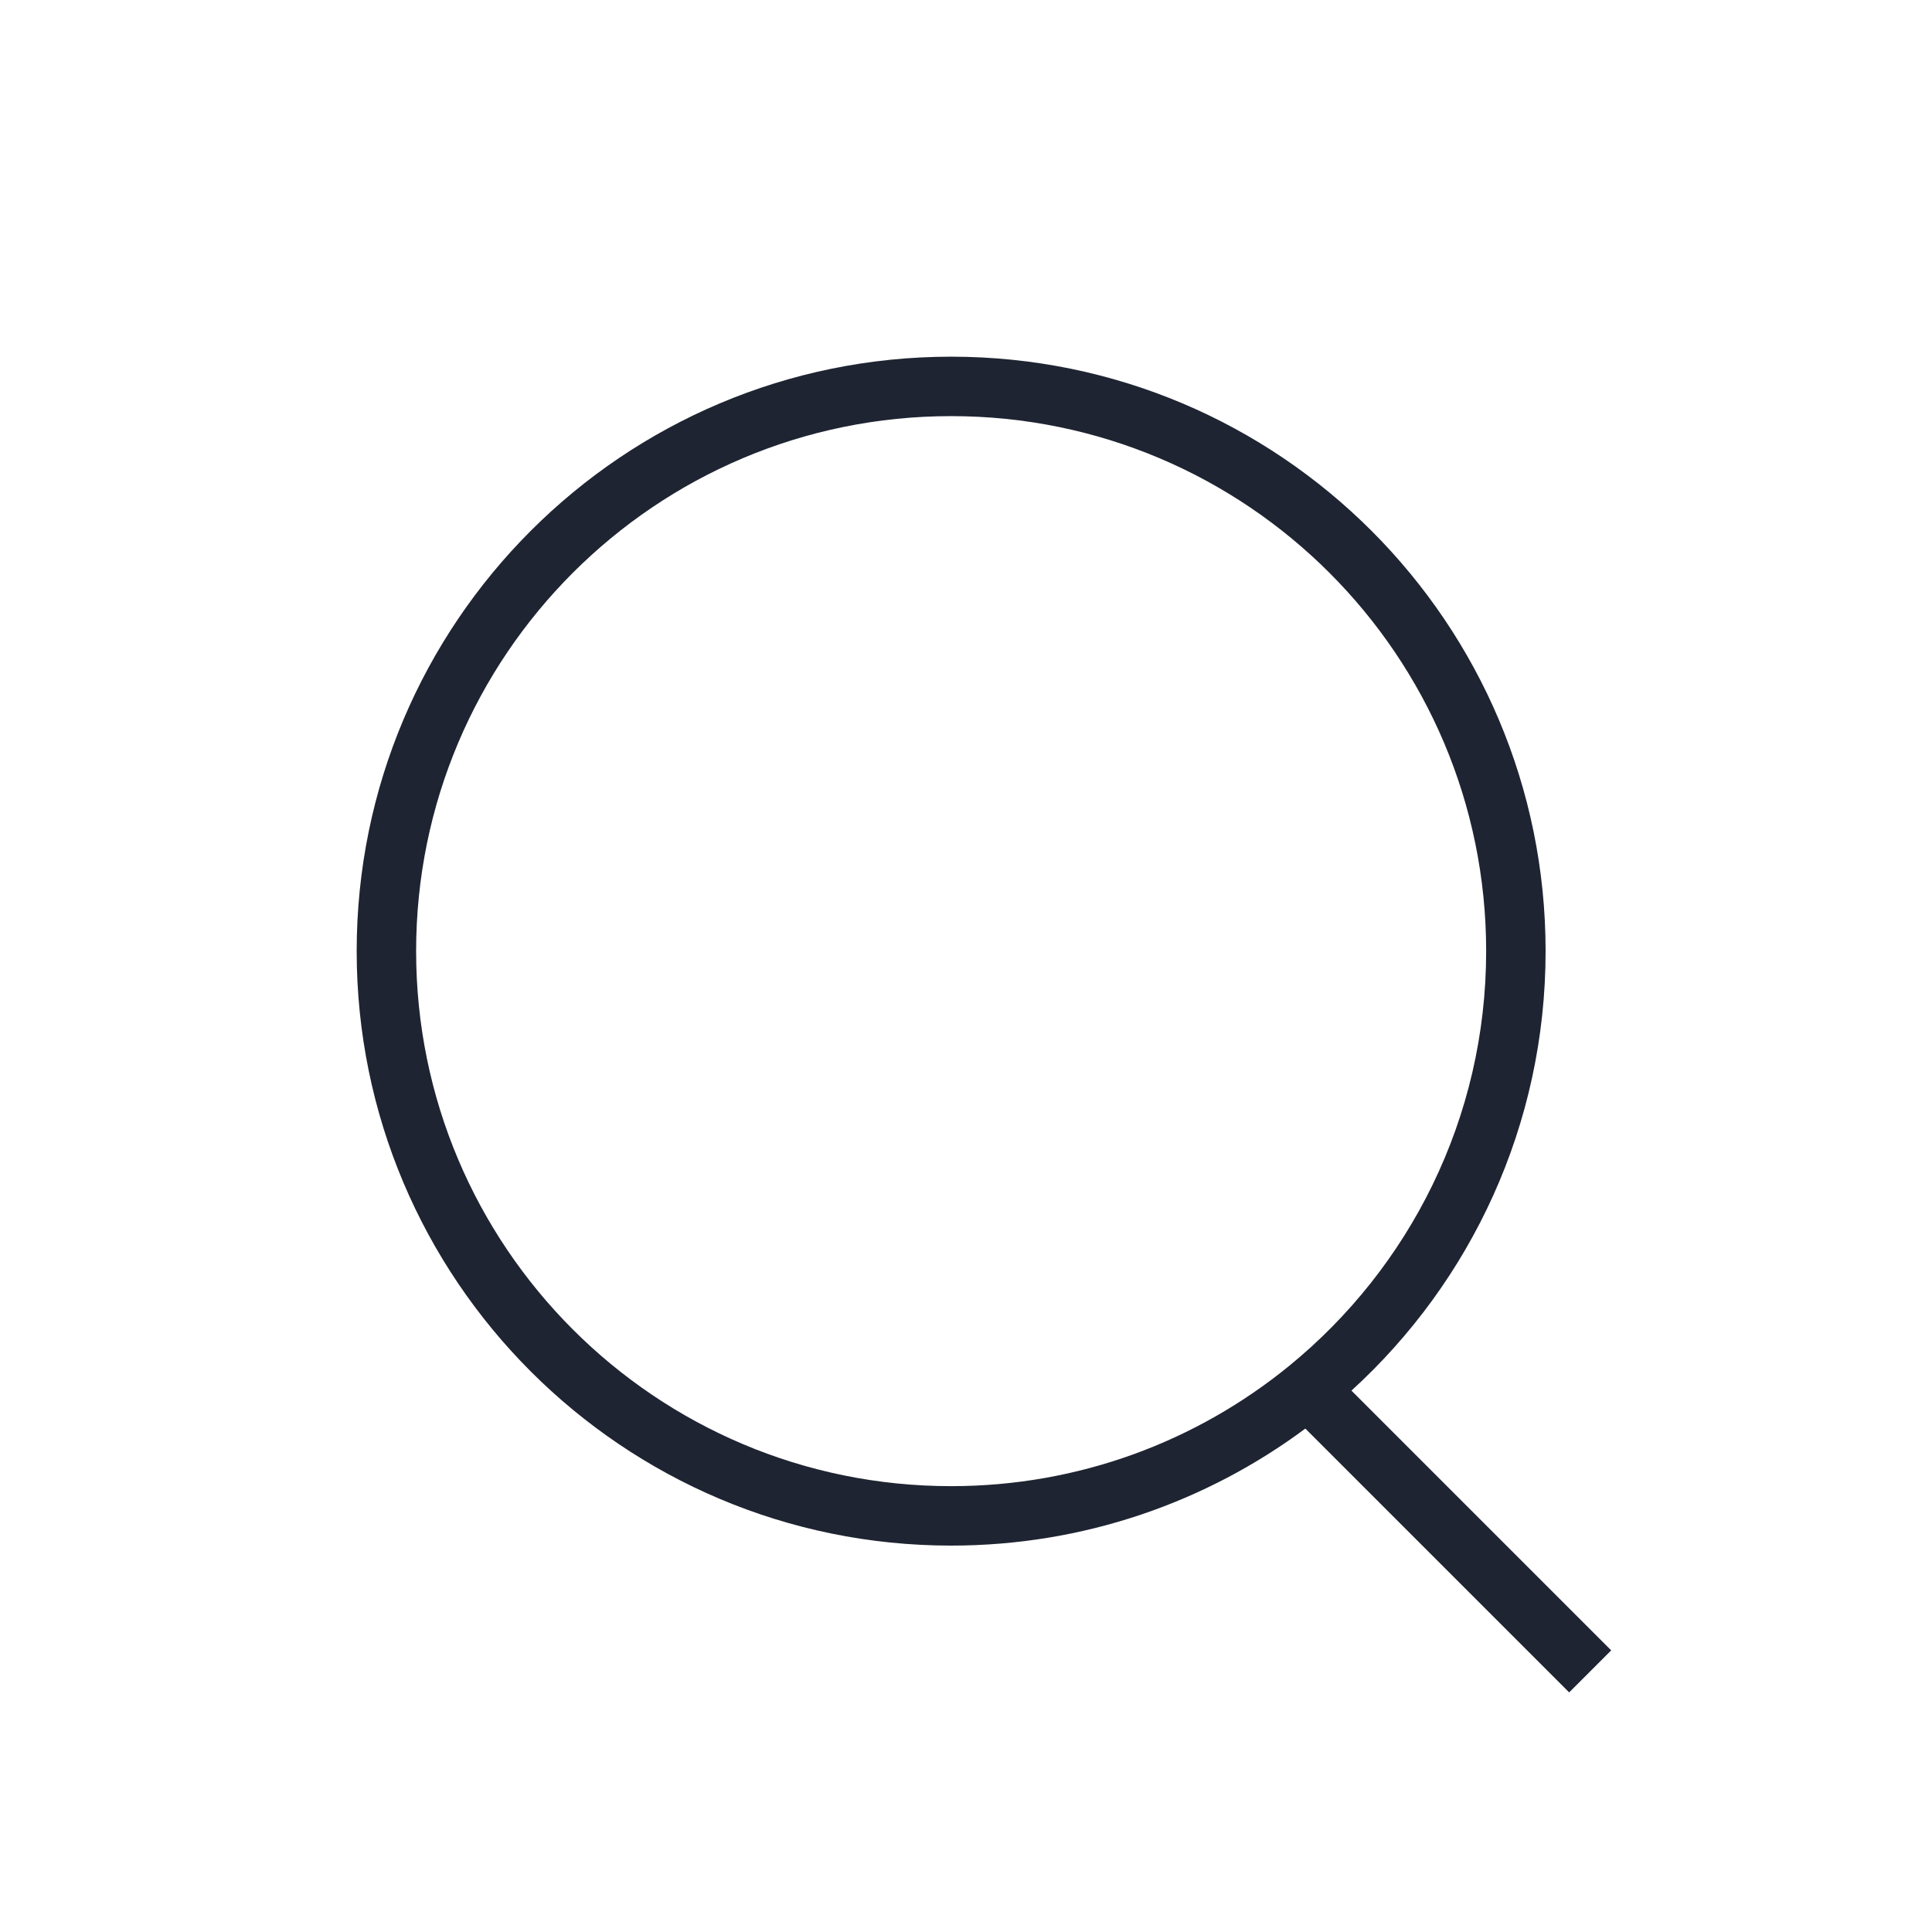
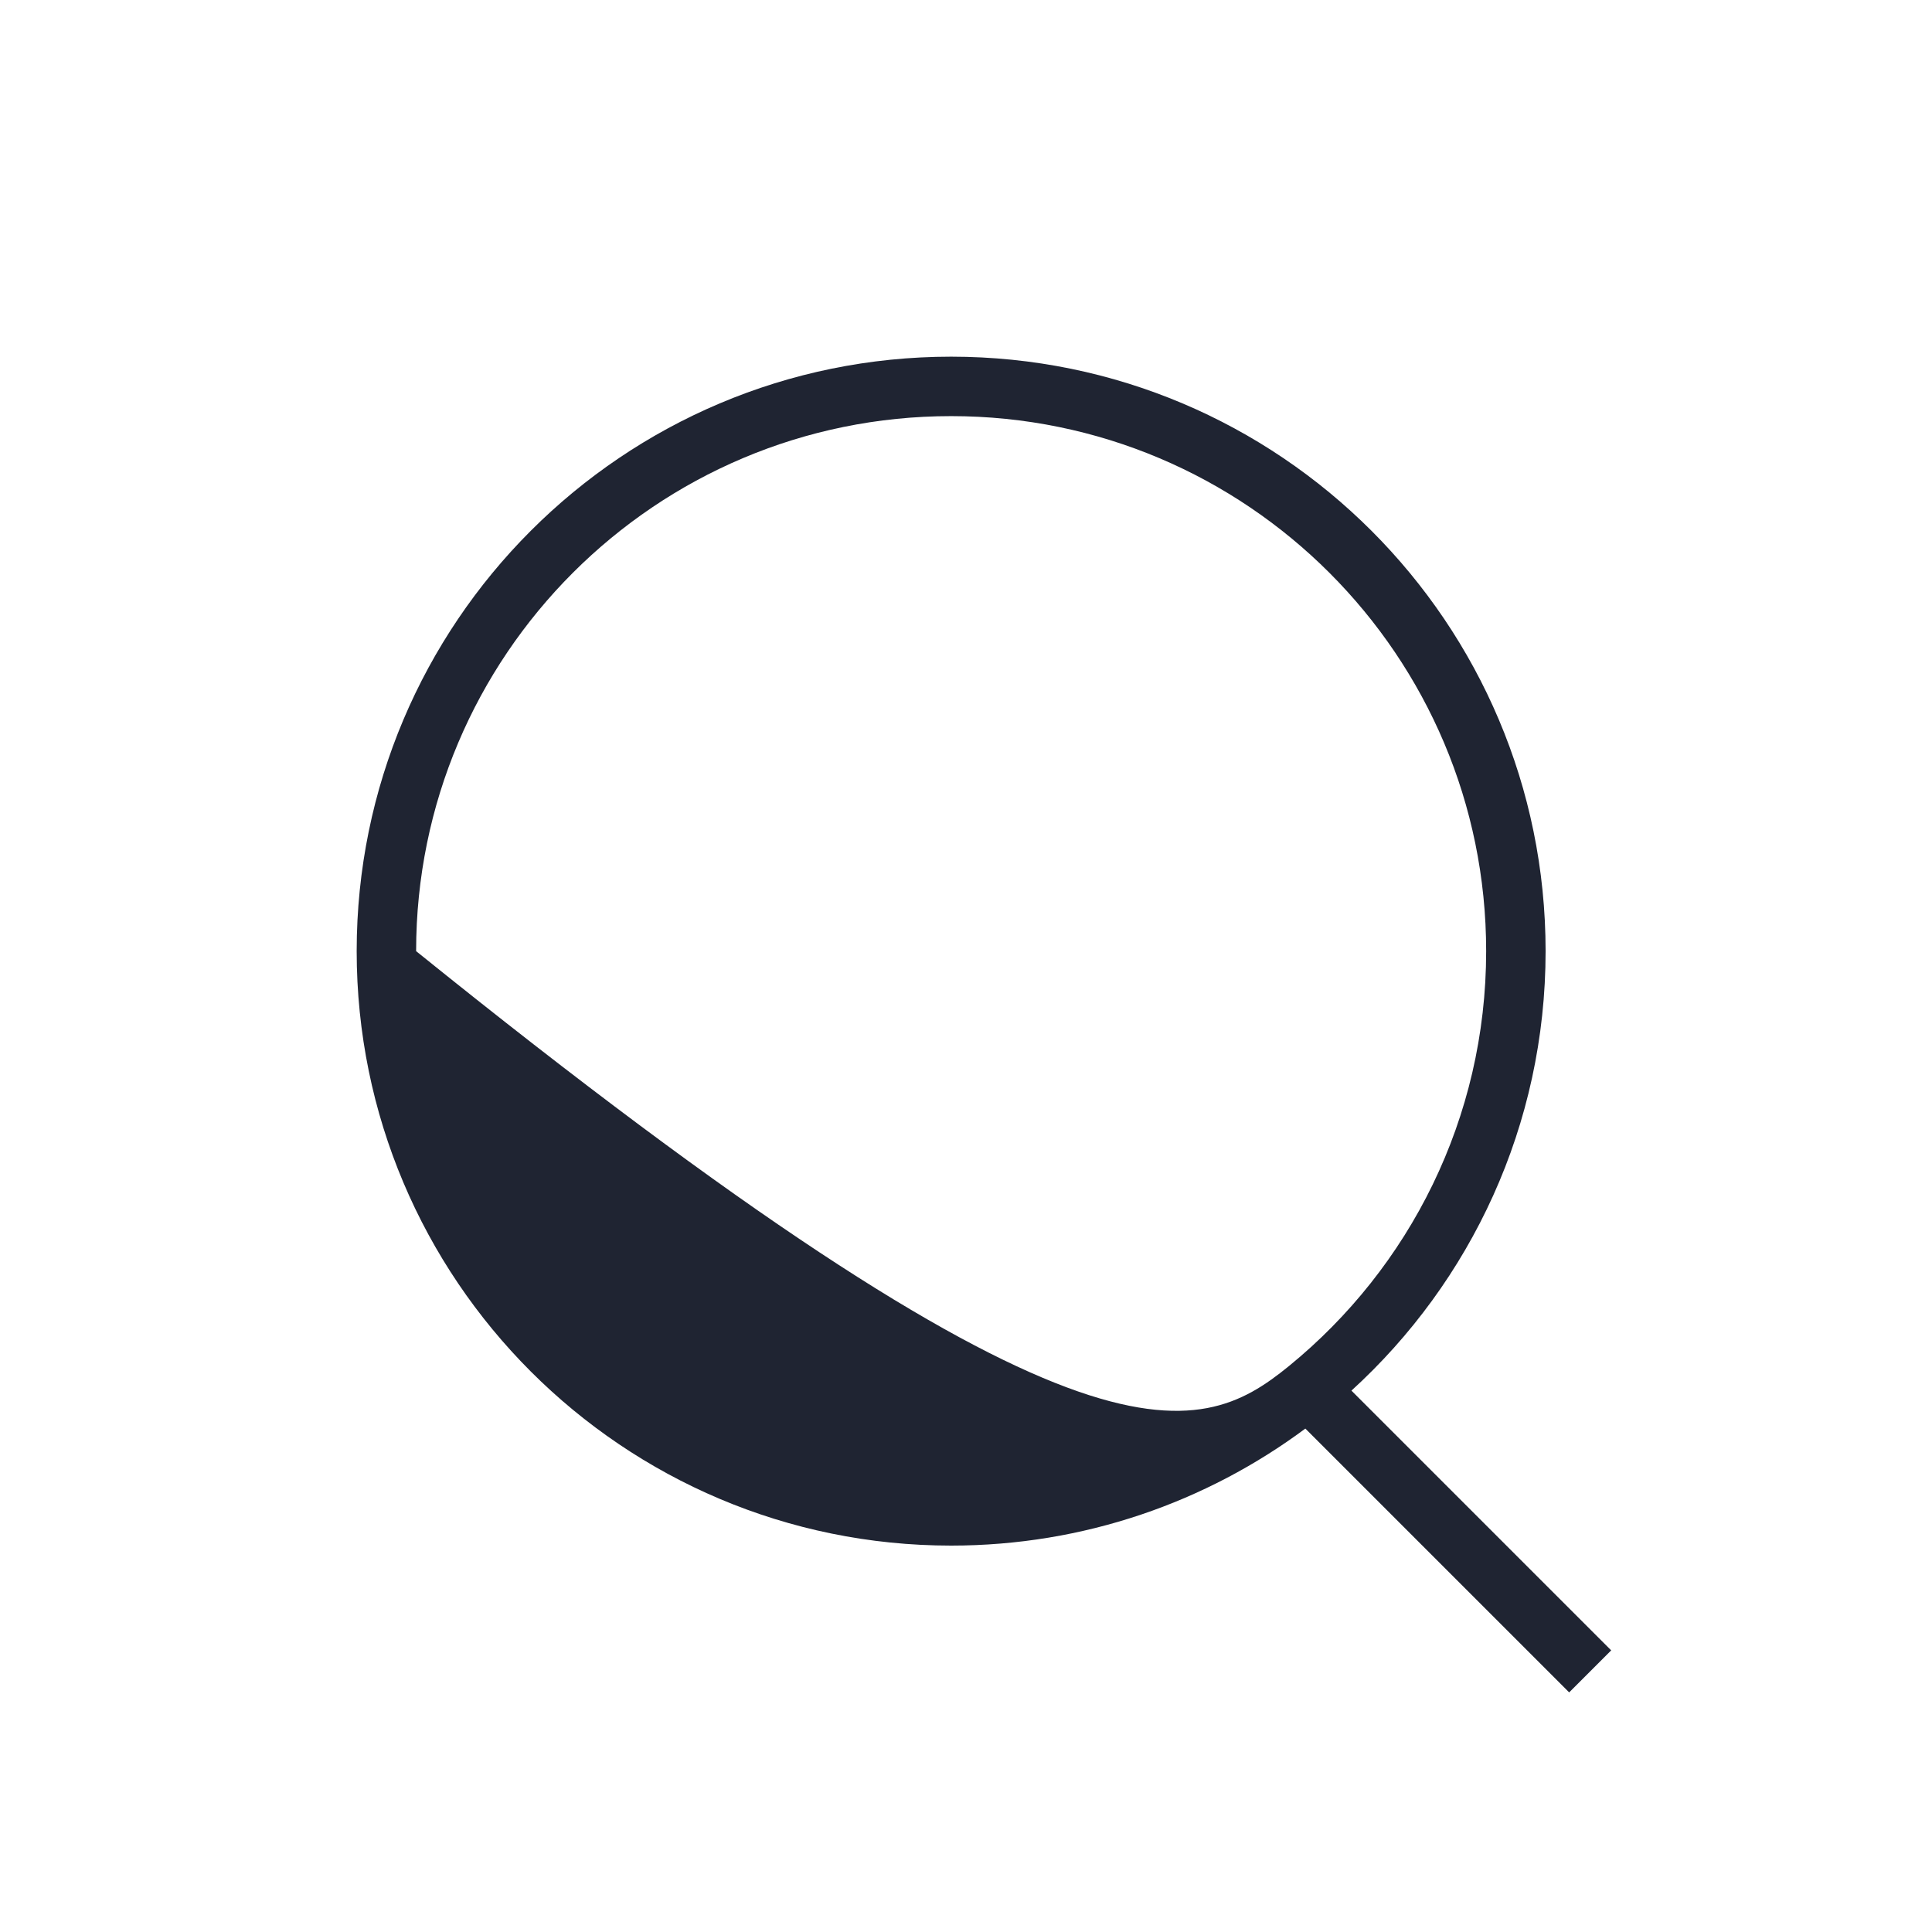
<svg xmlns="http://www.w3.org/2000/svg" width="65" height="65" viewBox="0 0 65 65" fill="none">
-   <path fill-rule="evenodd" clip-rule="evenodd" d="M32 14C22.059 14 14 22.059 14 32C14 41.941 22.059 50 32 50C36.312 50 40.268 48.485 43.368 45.957C47.417 42.654 50 37.629 50 32C50 22.059 41.941 14 32 14ZM12 32C12 20.954 20.954 12 32 12C43.046 12 52 20.954 52 32C52 37.858 49.48 43.129 45.468 46.786L54.207 55.525L52.793 56.939L43.917 48.063C40.589 50.536 36.464 52 32 52C20.954 52 12 43.046 12 32Z" fill="#1F2432" />
+   <path fill-rule="evenodd" clip-rule="evenodd" d="M32 14C22.059 14 14 22.059 14 32C36.312 50 40.268 48.485 43.368 45.957C47.417 42.654 50 37.629 50 32C50 22.059 41.941 14 32 14ZM12 32C12 20.954 20.954 12 32 12C43.046 12 52 20.954 52 32C52 37.858 49.48 43.129 45.468 46.786L54.207 55.525L52.793 56.939L43.917 48.063C40.589 50.536 36.464 52 32 52C20.954 52 12 43.046 12 32Z" fill="#1F2432" />
</svg>